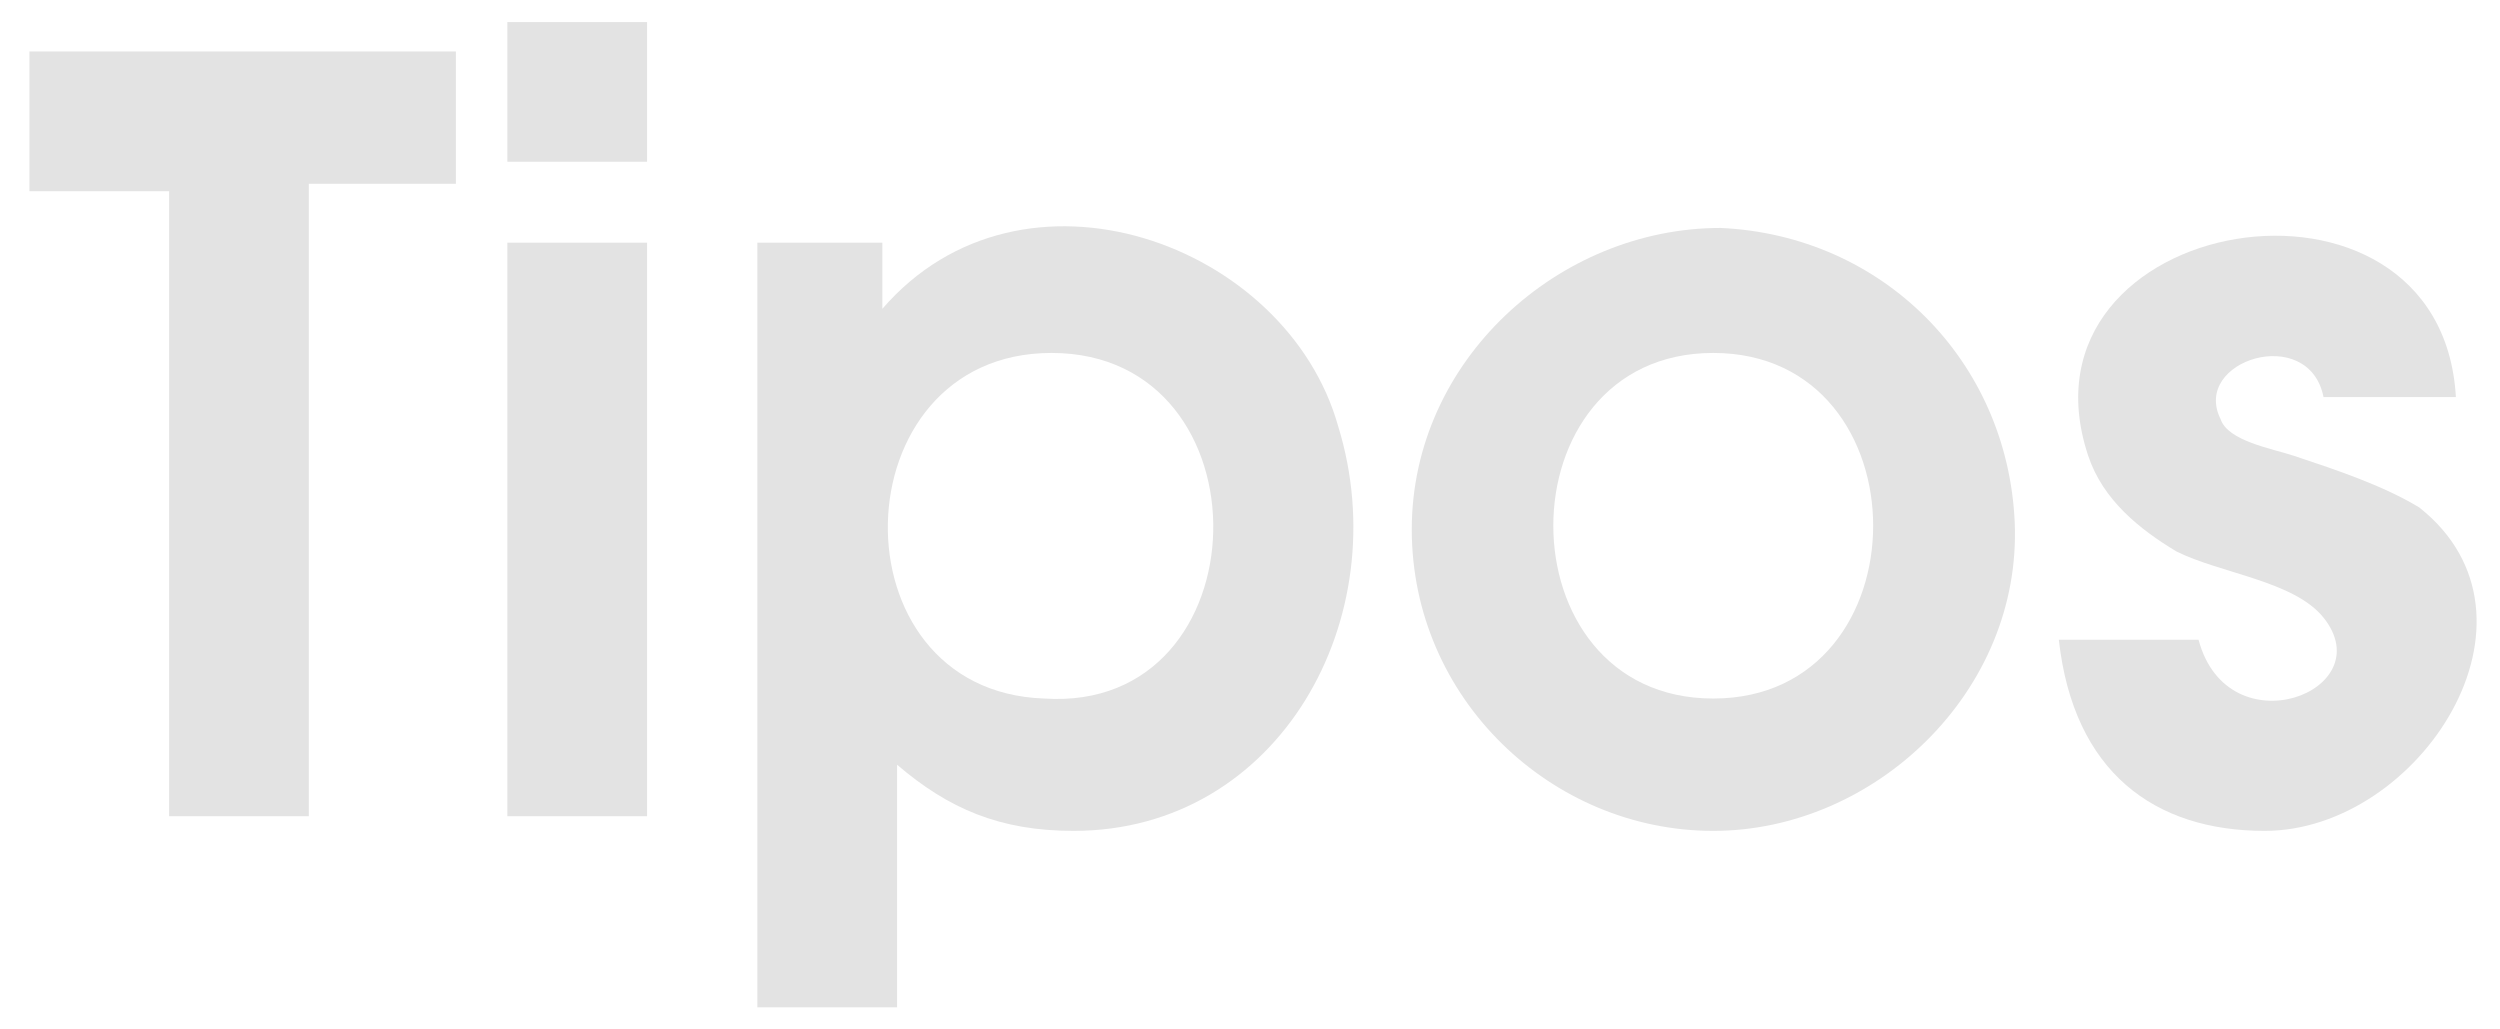
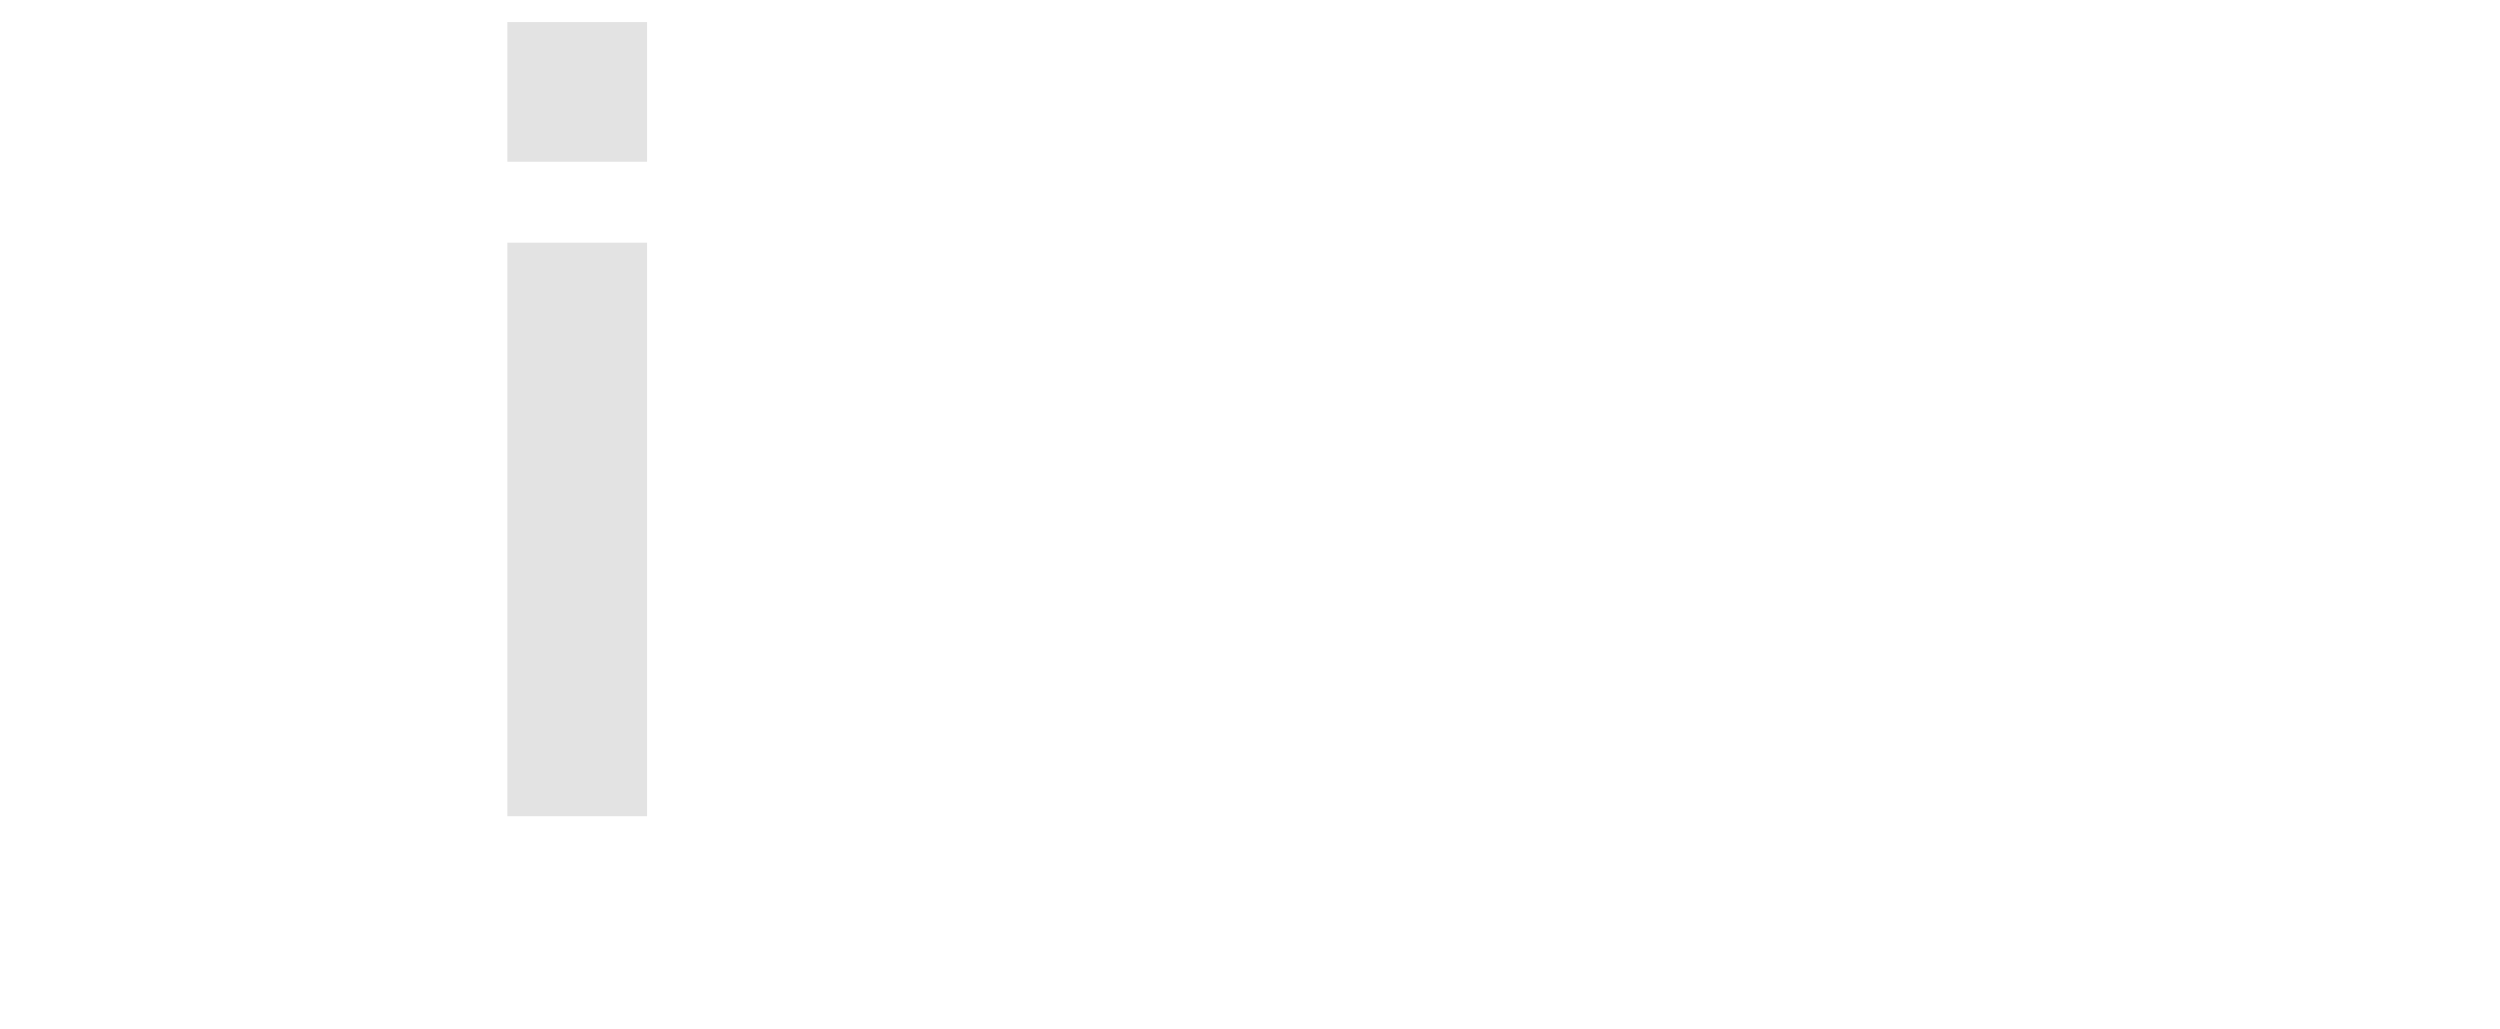
<svg xmlns="http://www.w3.org/2000/svg" version="1.1" id="Capa_1" x="0px" y="0px" viewBox="0 0 34 14" style="enable-background:new 0 0 34 14;" xml:space="preserve">
  <style type="text/css">
	.st0{fill:#E3E3E3;}
</style>
  <g>
-     <path class="st0" d="M4.2,2.6v8.5H2.3V2.6H0.4V0.7h5.8v1.8H4.2z" />
    <path class="st0" d="M6.9,11.1V3.3h1.9v7.8H6.9z M6.9,2.2V0.3h1.9v1.9H6.9z" />
-     <path class="st0" d="M14.6,11.3c-1,0-1.7-0.3-2.4-0.9v3.3h-1.9V3.3H12v0.9c1.9-2.2,5.5-0.9,6.2,1.6C19,8.4,17.4,11.3,14.6,11.3z    M14.3,4.8c-2.9,0-3,4.6-0.1,4.7C17.2,9.7,17.3,4.8,14.3,4.8z" />
-     <path class="st0" d="M23.3,11.3c-2.2,0-4.1-1.8-4.1-4.1c0-2.3,2-4.1,4.2-4.1c2.2,0.1,3.9,1.8,4,4C27.5,9.4,25.5,11.3,23.3,11.3z    M23.3,4.8c-2.9,0-2.9,4.7,0,4.7C26.2,9.5,26.2,4.8,23.3,4.8z" />
-     <path class="st0" d="M30.8,11.3c-1.5,0-2.6-0.8-2.8-2.6h1.9c0.4,1.5,2.5,0.7,1.7-0.3c-0.4-0.5-1.4-0.6-2-0.9   c-0.5-0.3-1-0.7-1.2-1.3c-1.1-3.3,4.8-4.3,5-0.8h-1.8c-0.2-1-1.8-0.5-1.4,0.3c0.1,0.3,0.7,0.4,1,0.5c0.6,0.2,1.2,0.4,1.7,0.7   C34.8,8.4,32.9,11.3,30.8,11.3z" />
  </g>
</svg>